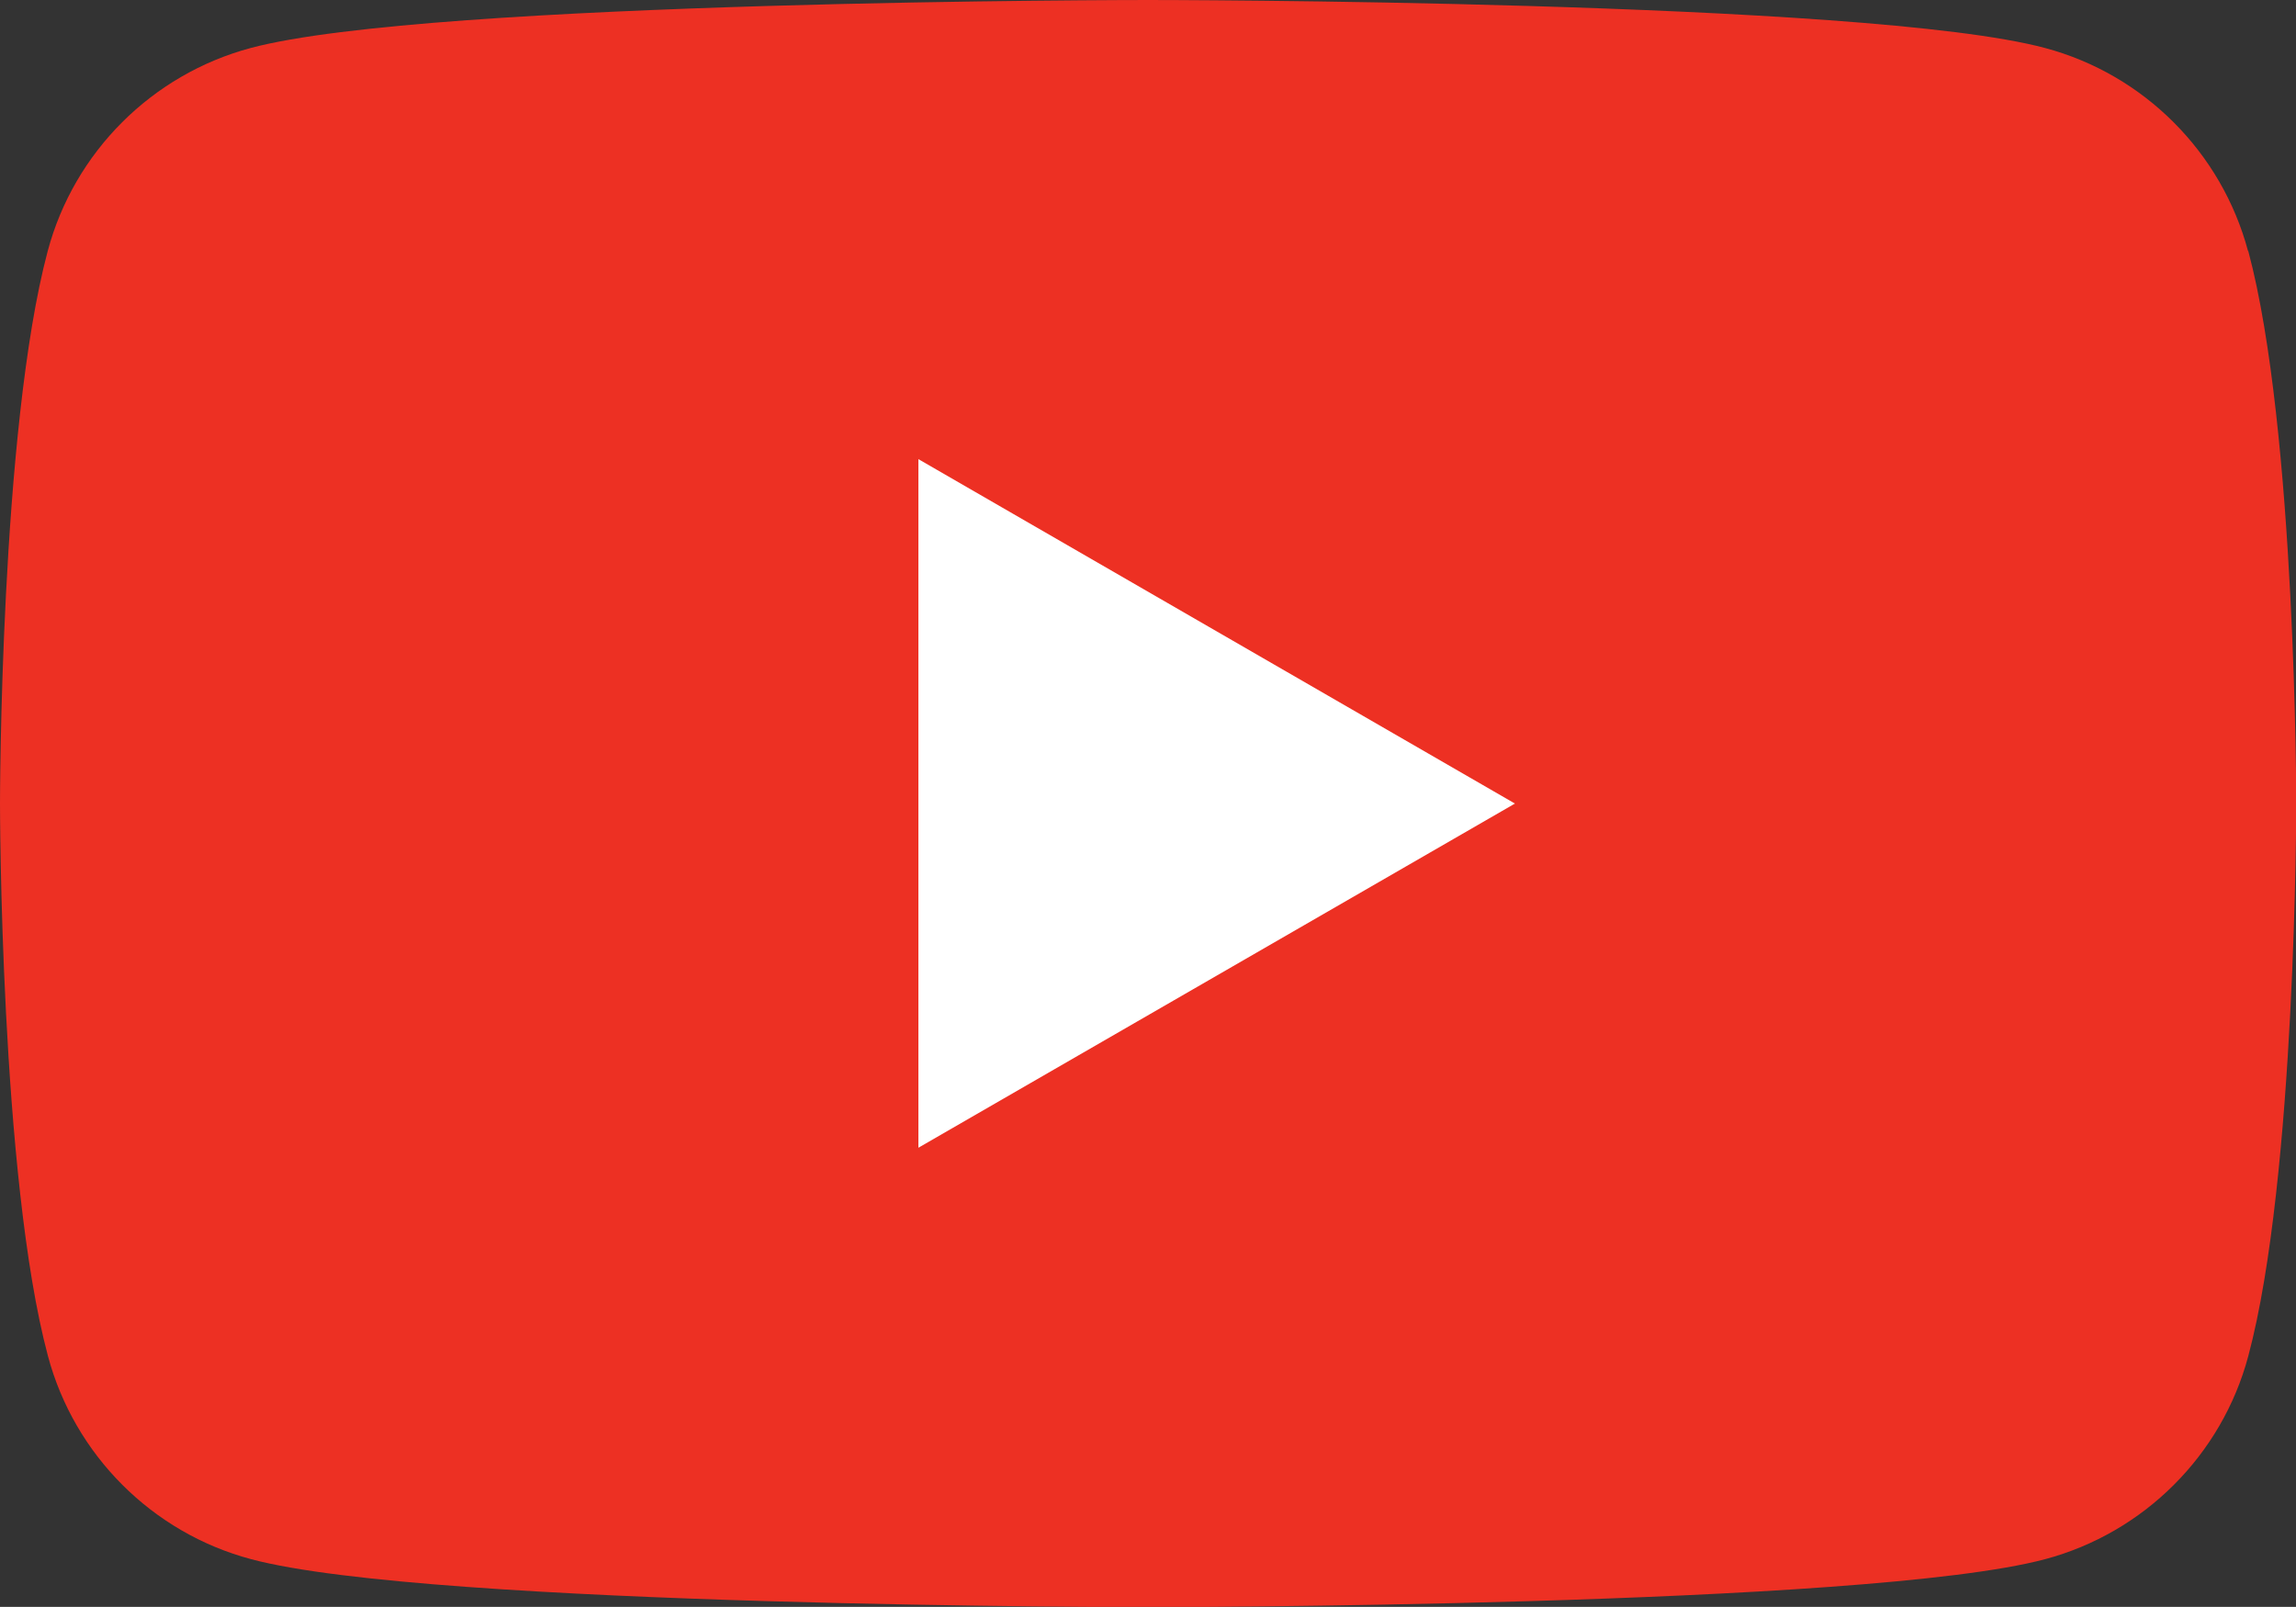
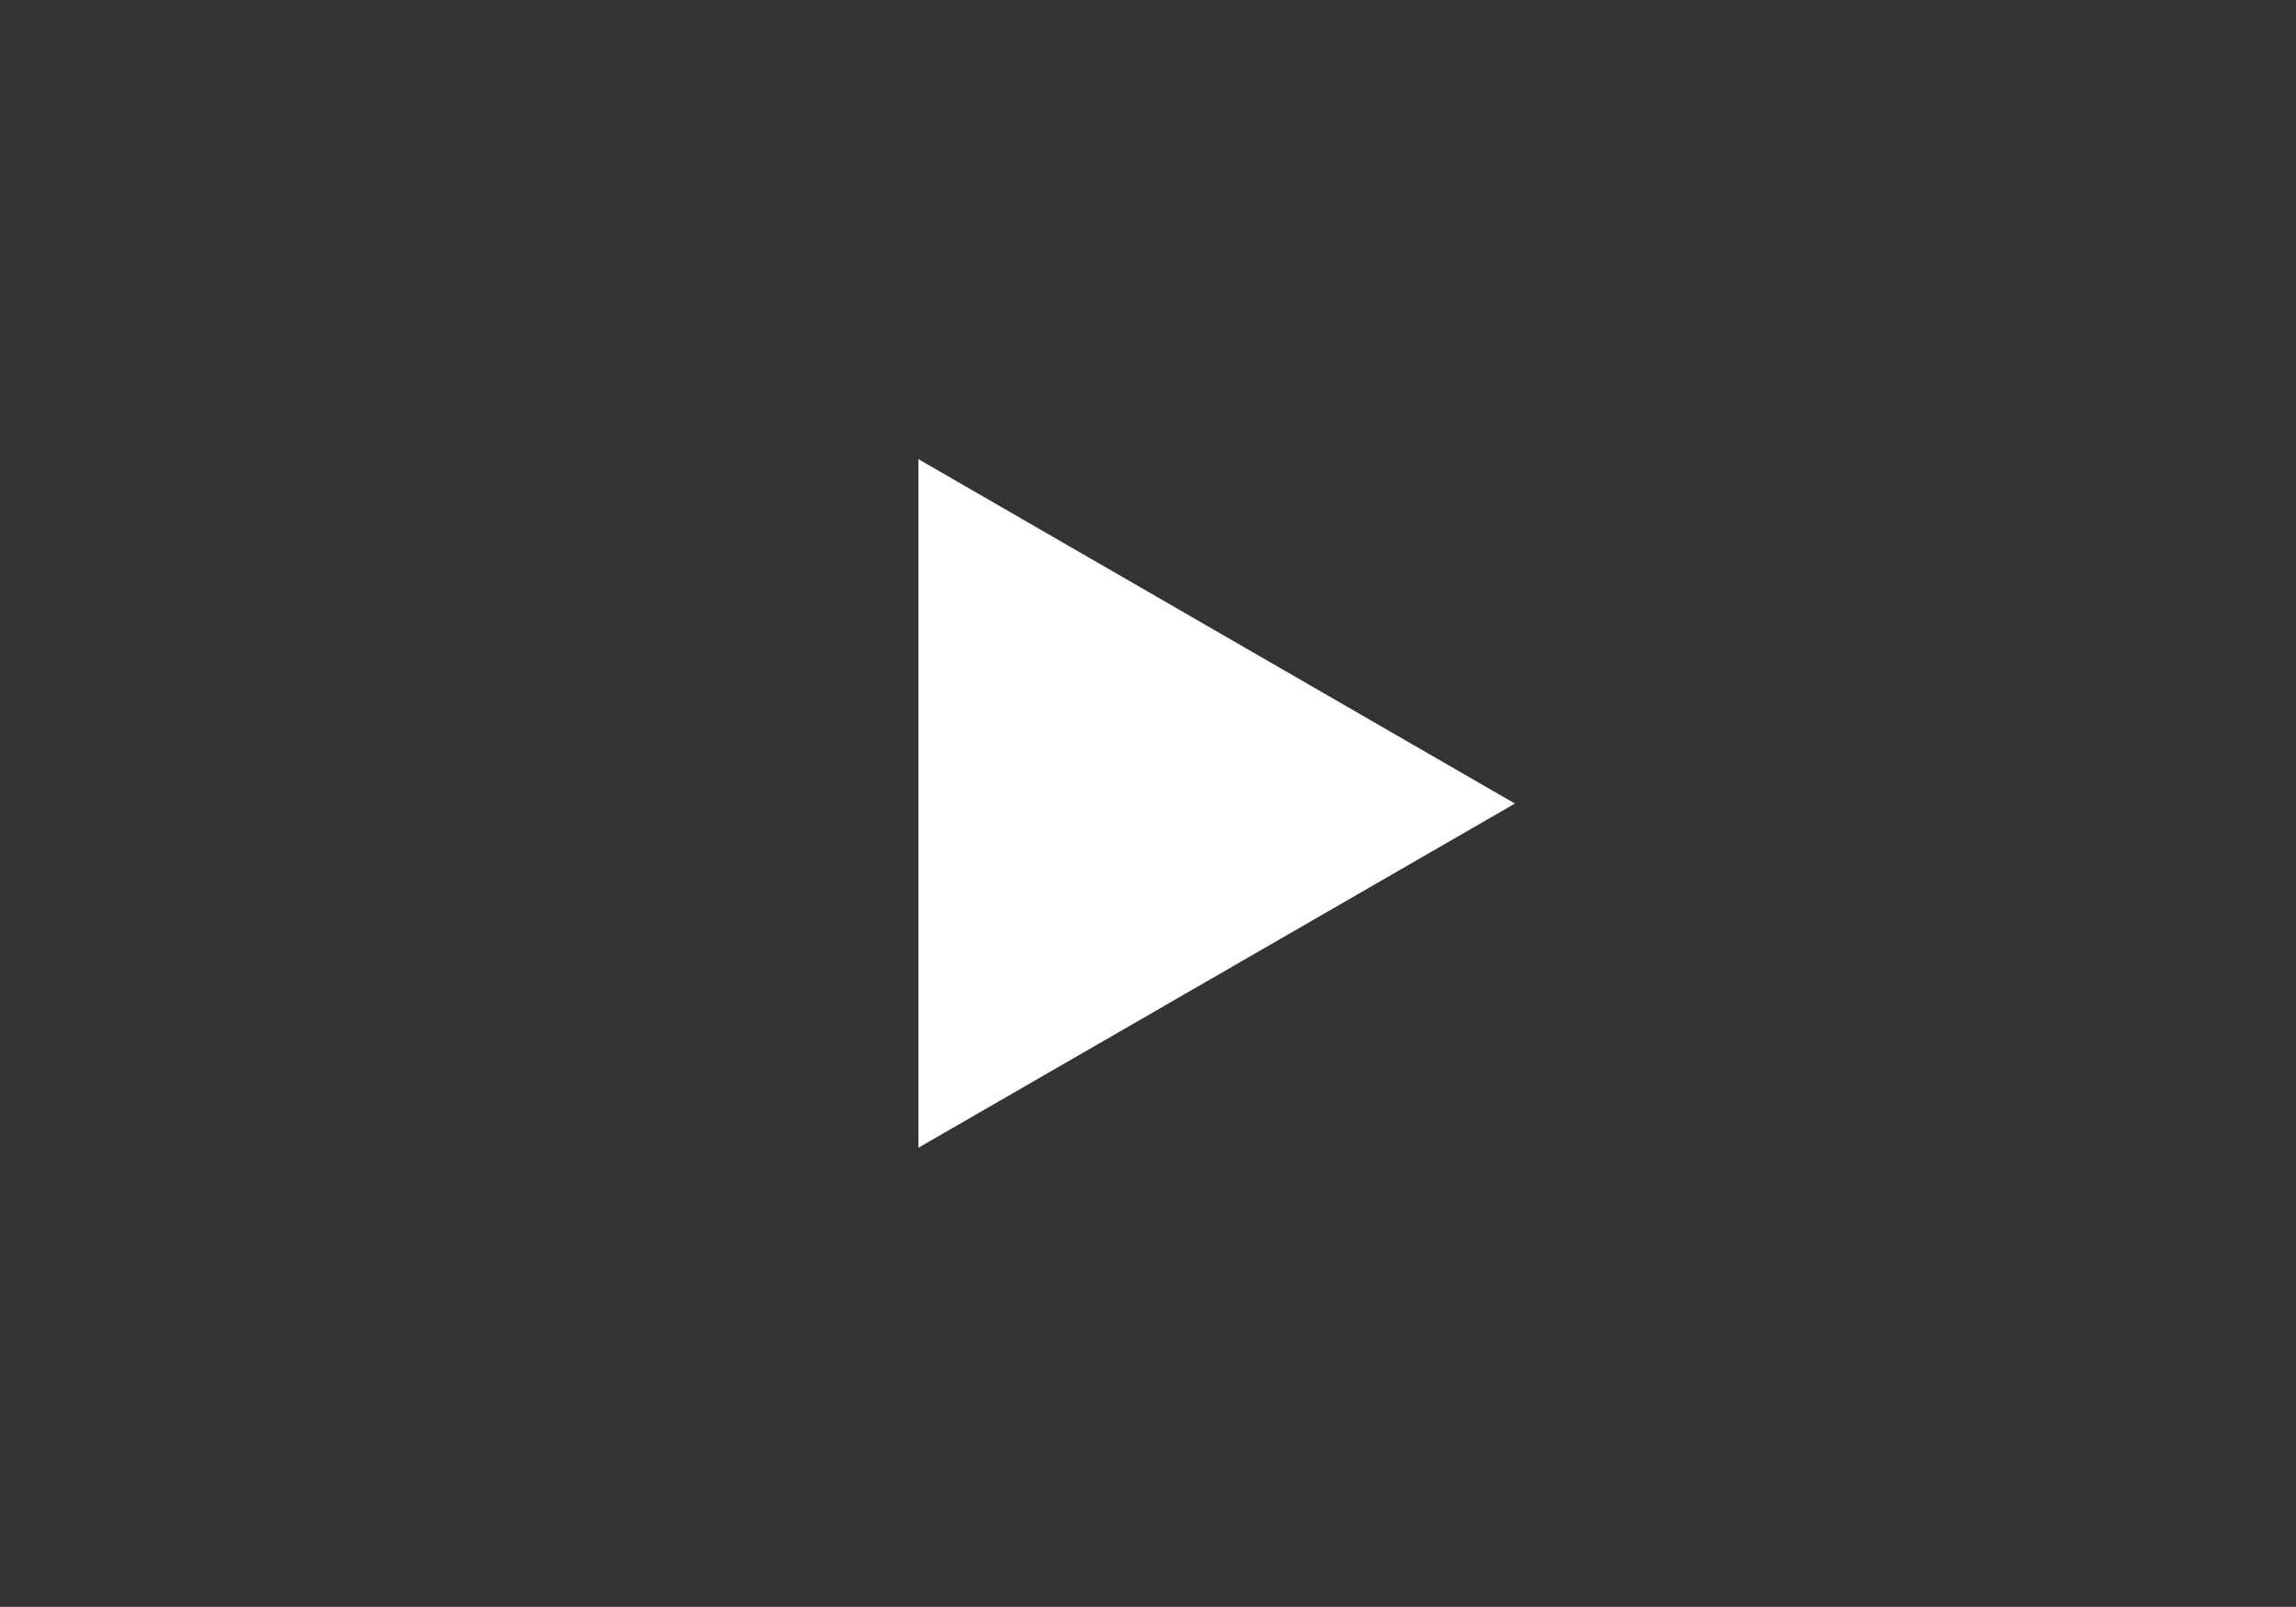
<svg xmlns="http://www.w3.org/2000/svg" id="_レイヤー_2" data-name="レイヤー 2" viewBox="0 0 90.45 63.31">
  <rect x="0" y="0" width="90.45" height="63.31" fill="#333333" stroke="none" />
  <defs>
    <style>
      .cls-1 {
        fill: #ed3023;
      }

      .cls-1, .cls-2 {
        stroke-width: 0px;
      }

      .cls-2 {
        fill: #fff;
      }
    </style>
  </defs>
  <g id="_レイヤー_1-2" data-name="レイヤー 1">
    <g>
-       <path class="cls-1" d="M88.56,9.89c-1.04-3.89-4.1-6.96-8-8-7.05-1.89-35.34-1.89-35.34-1.89,0,0-28.28,0-35.34,1.89-3.89,1.04-6.96,4.1-8,8C0,16.94,0,31.66,0,31.66c0,0,0,14.72,1.89,21.77,1.04,3.89,4.1,6.96,8,8,7.05,1.89,35.34,1.89,35.34,1.89,0,0,28.28,0,35.34-1.89,3.89-1.04,6.96-4.1,8-8,1.89-7.05,1.89-21.77,1.89-21.77,0,0,0-14.72-1.89-21.77Z" />
      <polygon class="cls-2" points="36.18 45.22 59.68 31.66 36.18 18.09 36.18 45.22" />
    </g>
  </g>
</svg>